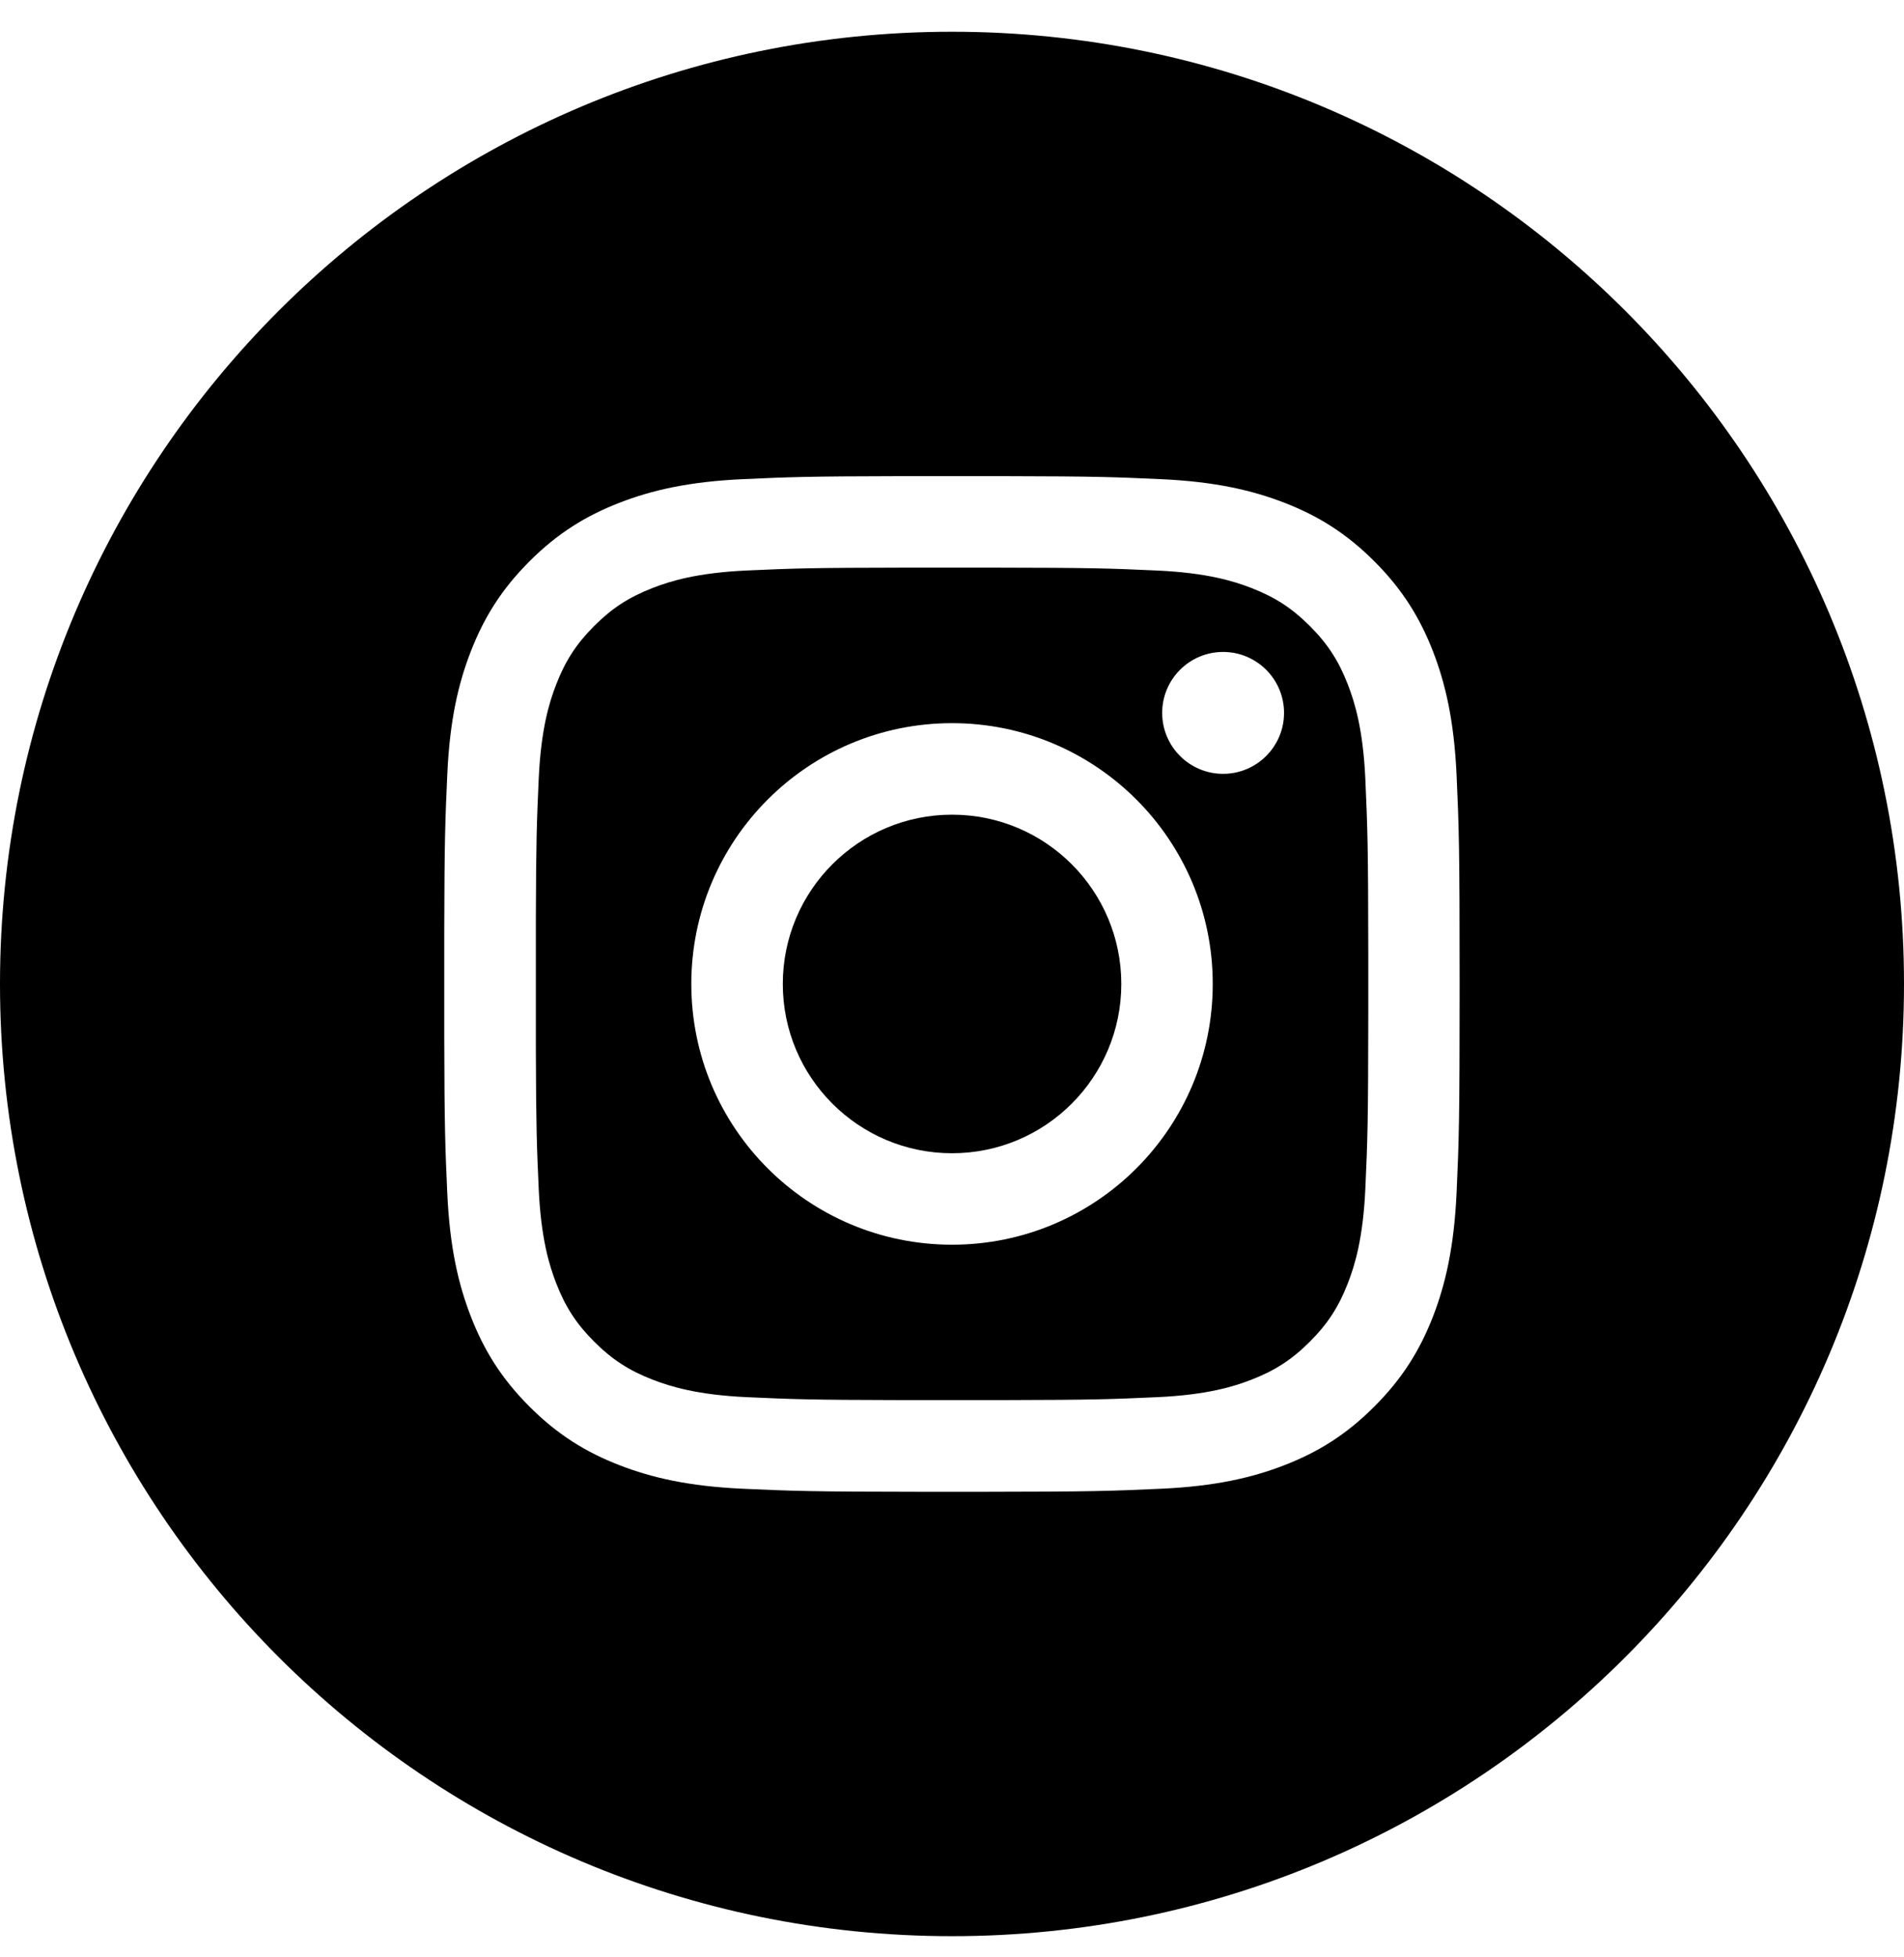
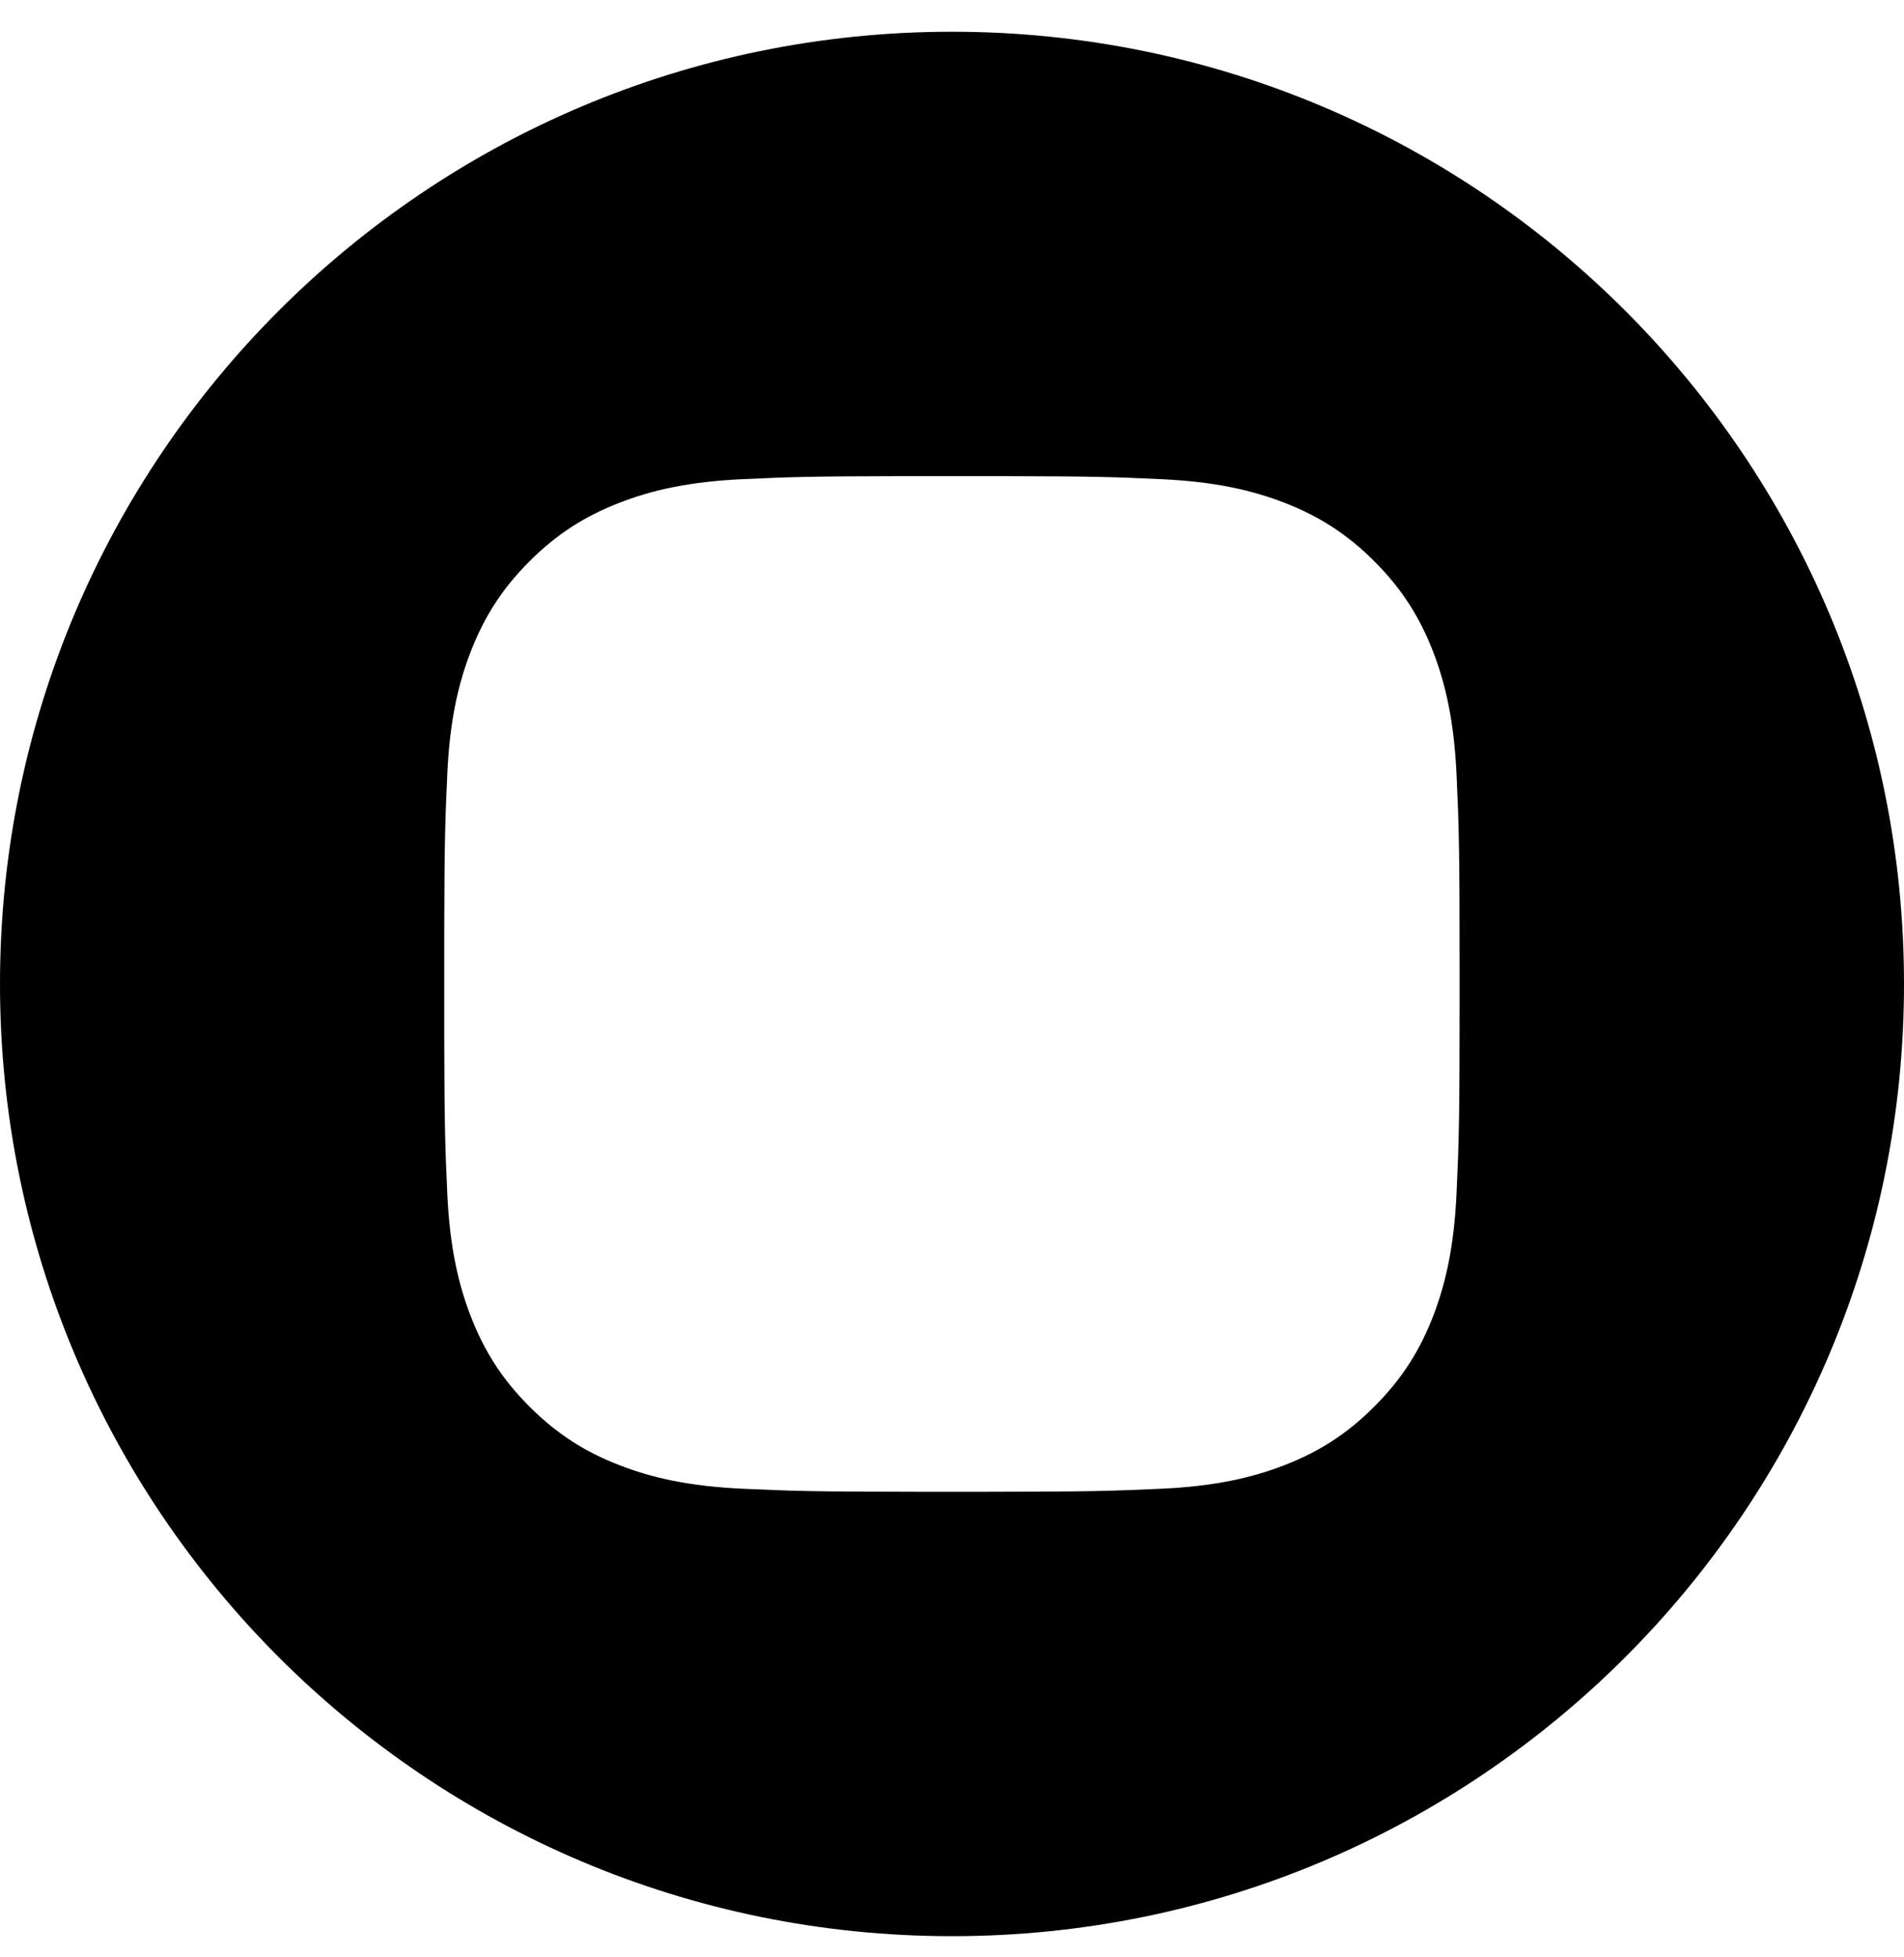
<svg xmlns="http://www.w3.org/2000/svg" height="37" viewBox="0 0 36 37" width="36">
  <g fill-rule="evenodd" transform="translate(0 .6)">
    <path d="m18 0c9.941 0 18 8.059 18 18 0 9.941-8.059 18-18 18-9.941 0-18-8.059-18-18 0-9.941 8.059-18 18-18zm1.016 8.401h-2.034c-1.701.003-2.068.017-2.94.057-1.022.047-1.72.209-2.33.446-.631.245-1.167.573-1.701 1.107-.534.534-.862 1.069-1.108 1.7-.238.611-.4 1.308-.446 2.33-.039.872-.054 1.239-.057 2.94l-0 2.037c.003 1.701.018 2.067.057 2.939.047 1.022.209 1.72.446 2.33.245.631.573 1.167 1.107 1.701.533.534 1.069.863 1.7 1.108.611.237 1.309.399 2.33.446.948.043 1.299.056 3.415.058h1.086c2.116-.002 2.466-.015 3.415-.058 1.022-.047 1.72-.209 2.331-.446.631-.245 1.166-.574 1.699-1.108.534-.534.862-1.069 1.108-1.7.236-.611.398-1.308.446-2.33.046-1.024.058-1.35.058-3.958s-.012-2.934-.058-3.958c-.048-1.022-.21-1.72-.446-2.33-.246-.631-.574-1.167-1.108-1.701-.534-.534-1.068-.862-1.7-1.107-.612-.237-1.31-.399-2.332-.446-.872-.04-1.238-.054-2.939-.057z" />
-     <path d="m17.14 10.128v.002l1.663 0c1.841.002 2.182.014 3.078.055.936.043 1.444.199 1.782.331.448.174.767.382 1.103.718.336.336.544.656.718 1.104.131.338.288.846.331 1.782.042.934.054 1.265.056 3.326v1.105c-.002 2.06-.013 2.391-.056 3.326-.043.936-.199 1.444-.331 1.782-.174.448-.382.767-.718 1.103-.336.336-.655.544-1.103.718-.338.132-.846.288-1.782.331-.856.039-1.206.052-2.846.055h-2.067c-1.64-.003-1.989-.016-2.846-.055-.936-.043-1.444-.2-1.783-.331-.448-.174-.768-.382-1.104-.718s-.544-.655-.718-1.103c-.131-.338-.288-.846-.331-1.782-.037-.817-.05-1.173-.054-2.63v-2.499c.004-1.457.017-1.811.054-2.629.043-.936.199-1.444.331-1.782.174-.448.382-.768.718-1.104s.656-.544 1.104-.718c.338-.132.847-.288 1.783-.331.886-.04 1.229-.052 3.018-.054zm.861 2.942c-2.722 0-4.93 2.207-4.93 4.93s2.207 4.929 4.93 4.929 4.929-2.206 4.929-4.929-2.207-4.93-4.929-4.93zm5.125-1.346c-.636 0-1.152.516-1.152 1.152 0 .636.516 1.152 1.152 1.152s1.152-.516 1.152-1.152-.516-1.152-1.152-1.152z" />
-     <path d="m18.001 14.8c1.767 0 3.2 1.433 3.2 3.2 0 1.767-1.433 3.2-3.2 3.2-1.767 0-3.2-1.433-3.2-3.2 0-1.767 1.433-3.2 3.2-3.2z" />
  </g>
</svg>